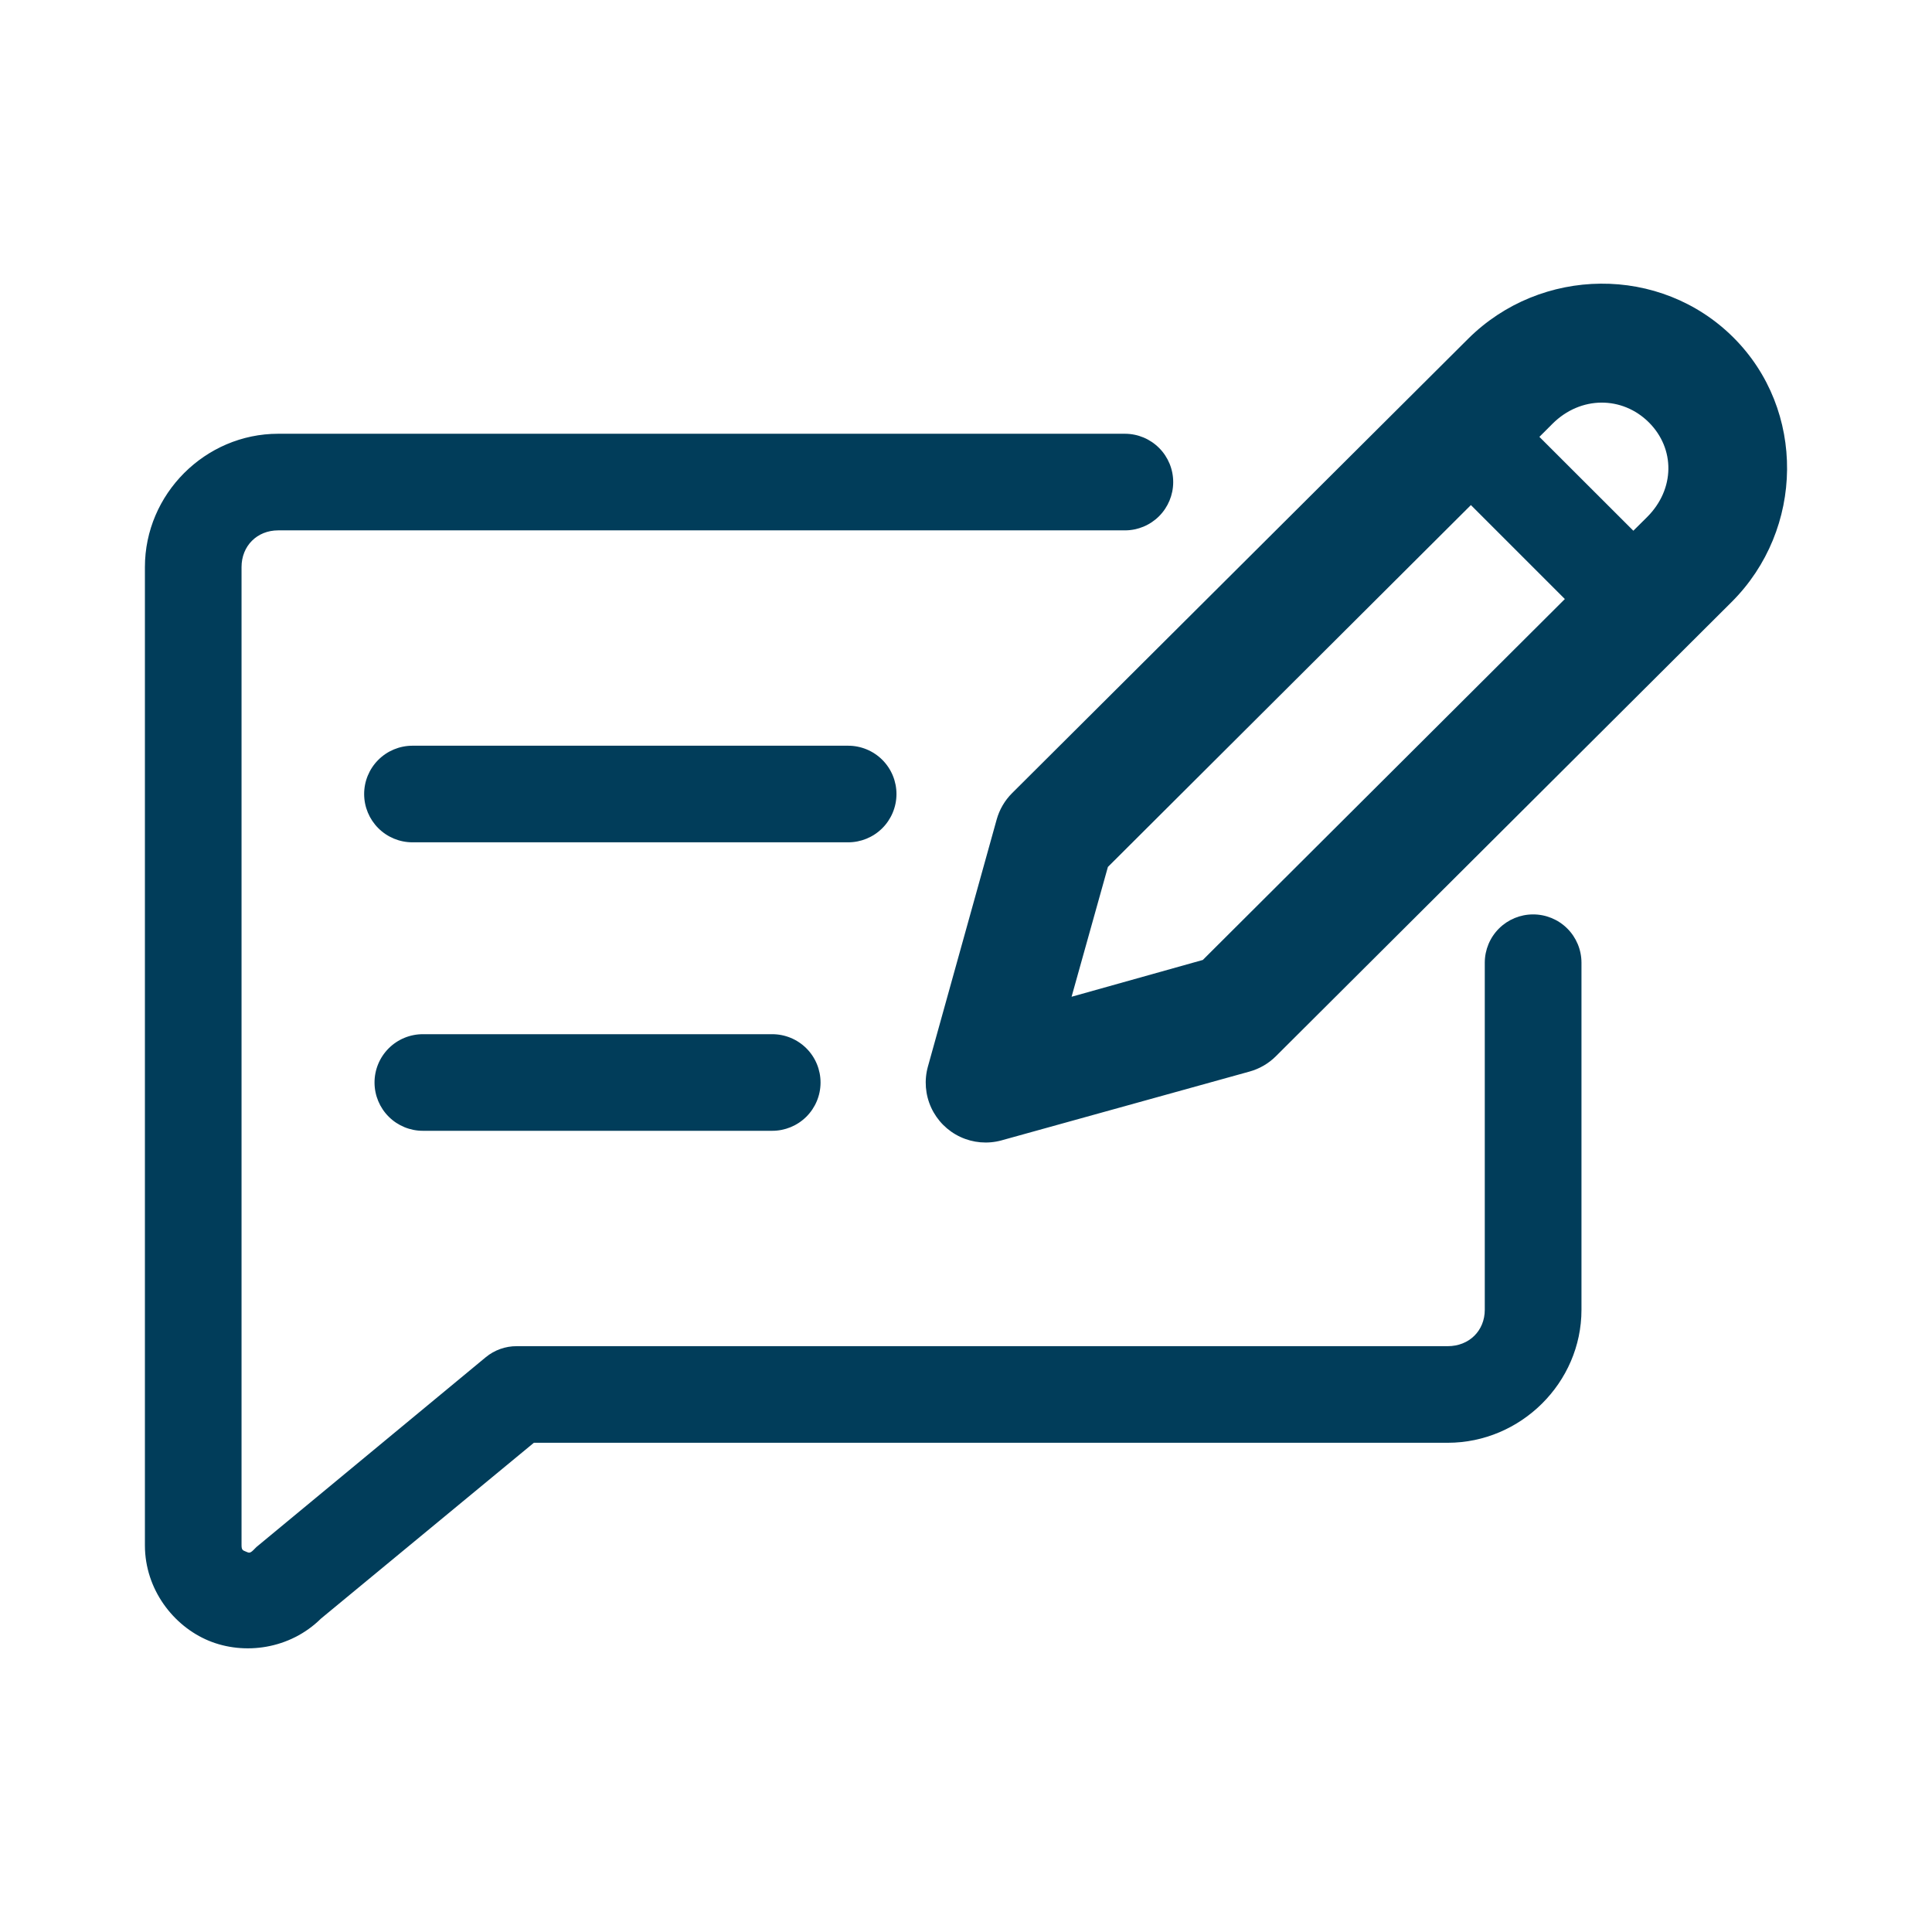
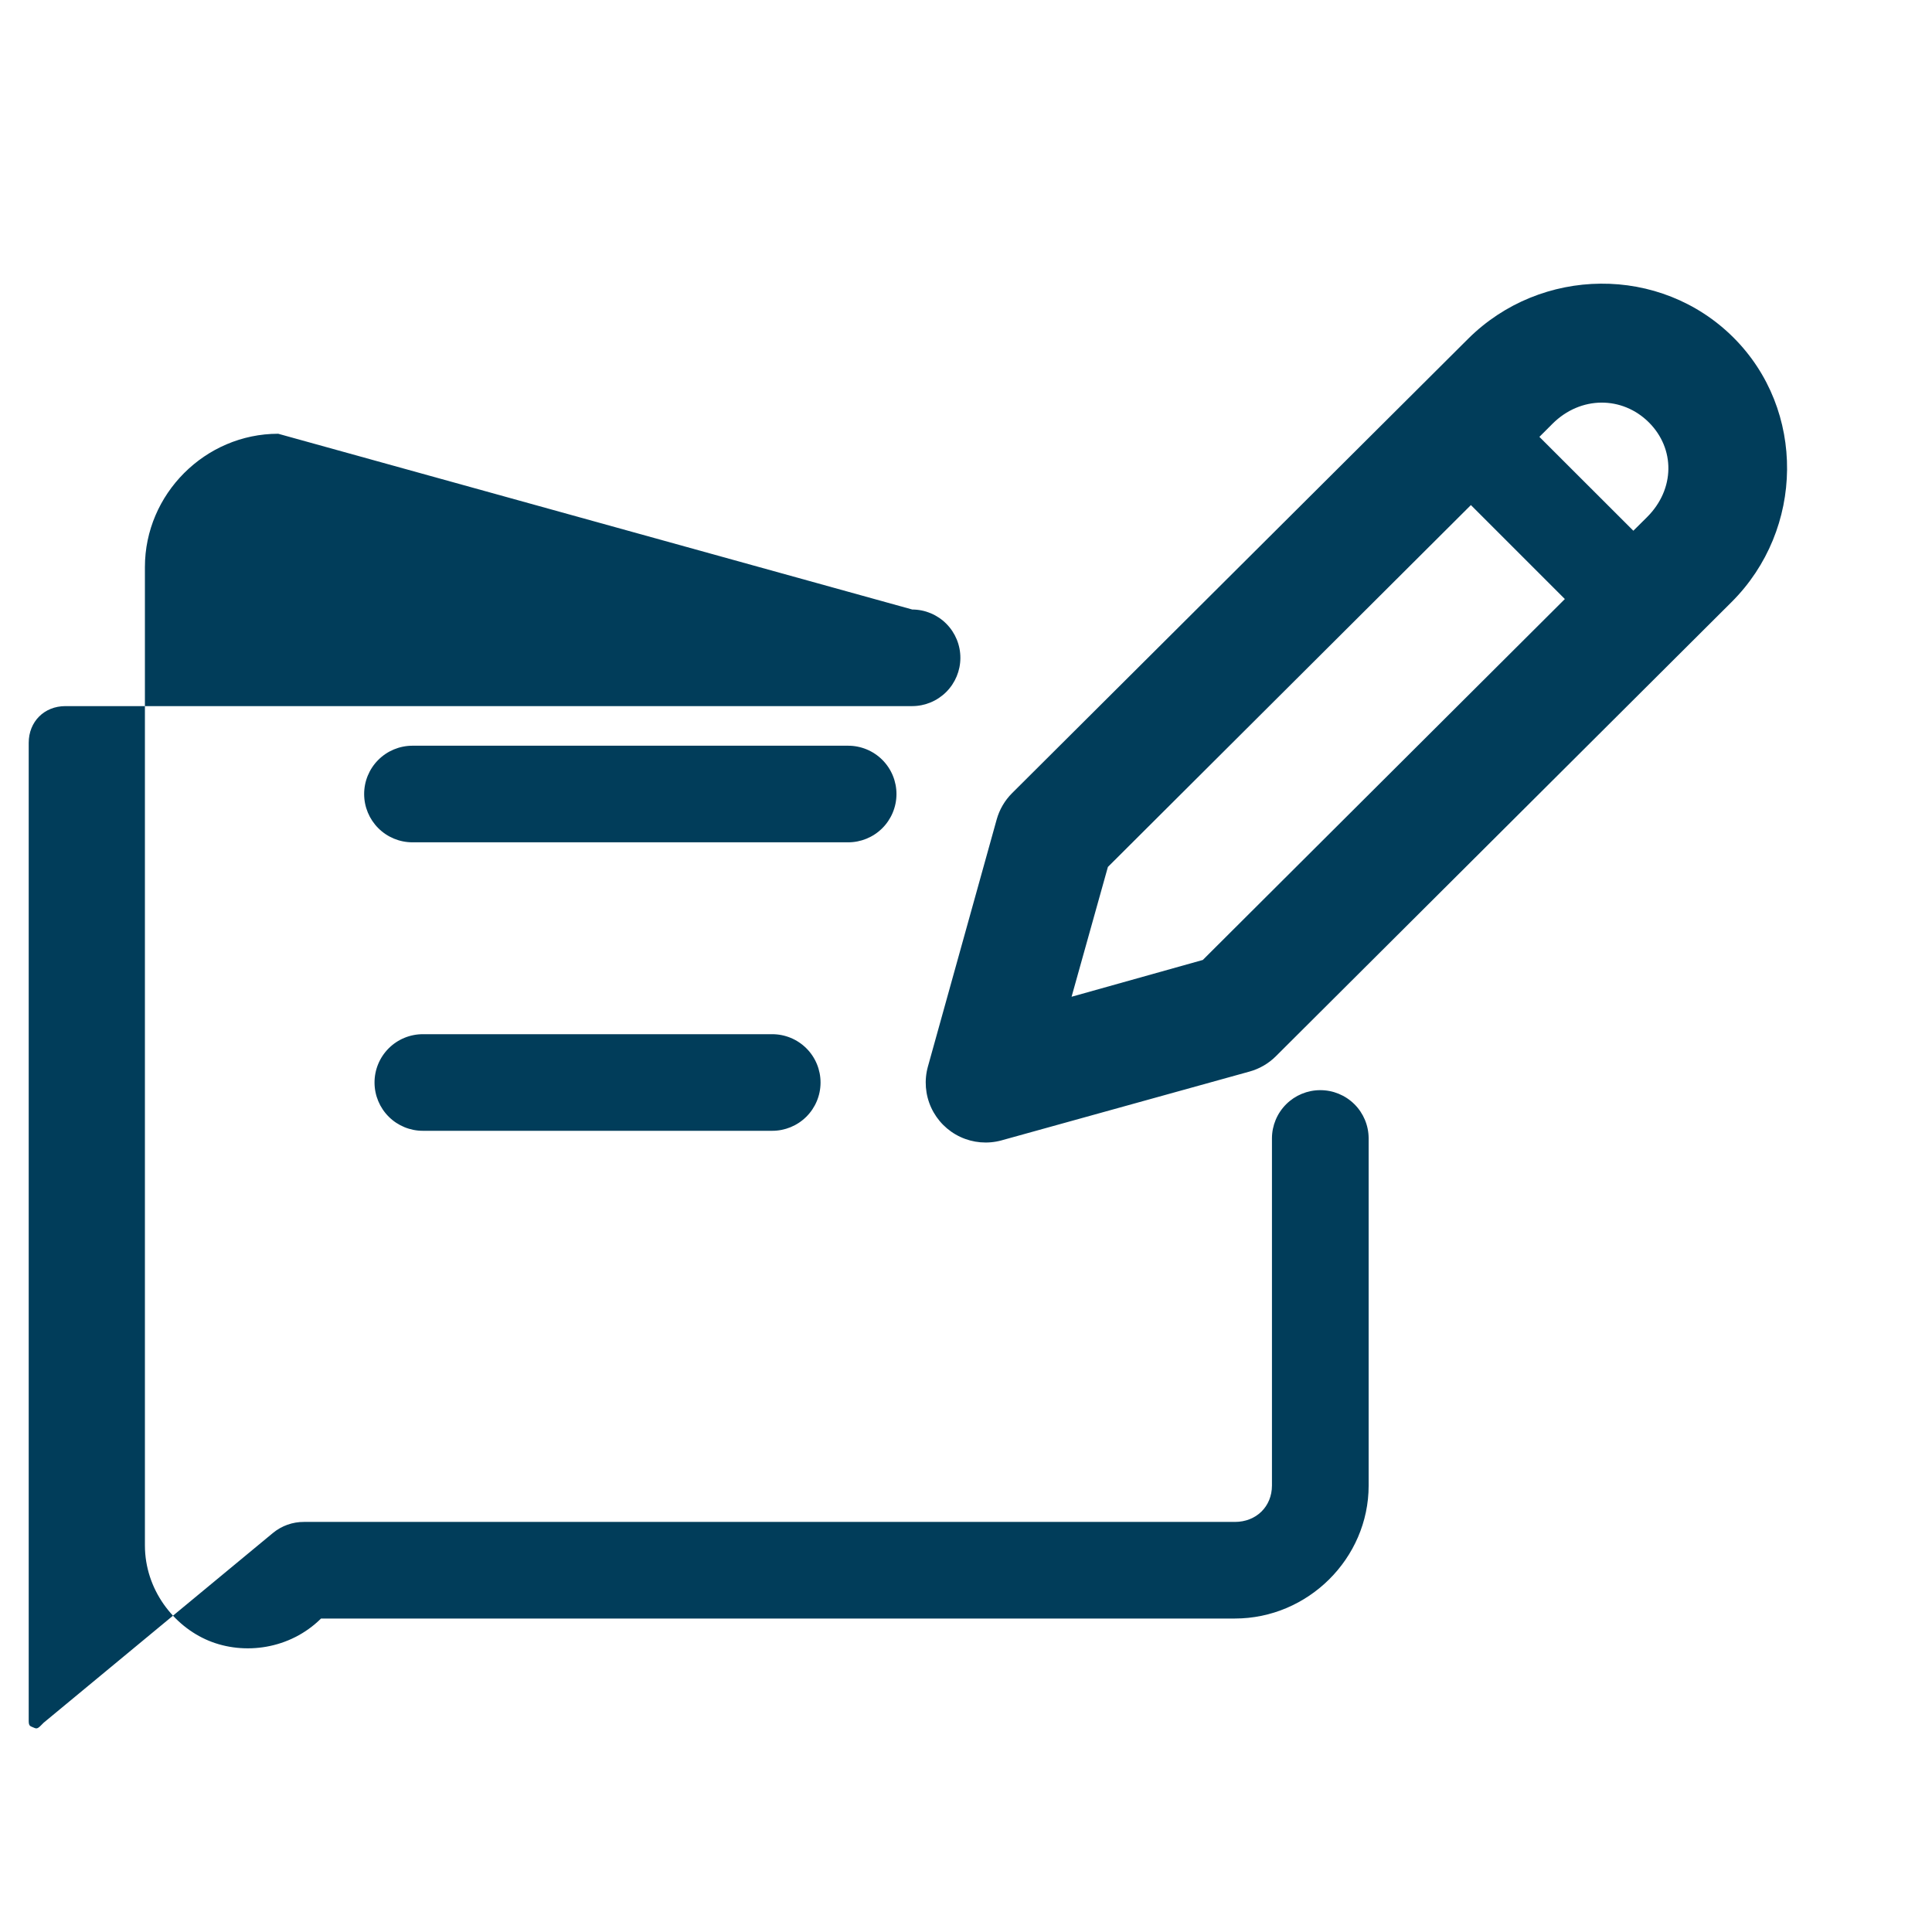
<svg xmlns="http://www.w3.org/2000/svg" width="1200pt" height="1200pt" version="1.1" viewBox="0 0 1200 1200">
-   <path d="m994.23 176.19c-29.875 0.238-59.758 11.73-82.383 34.277l-283.24 282.19c-4.539 4.535-7.828 10.164-9.551 16.348l-42.715 153.46c-2.356 8.48-1.633 17.52 2.043 25.516 3.68 7.996 10.07 14.43 18.043 18.156 7.973 3.731 17.008 4.512 25.5 2.207l154.16-42.773c6.176-1.703 11.809-4.973 16.348-9.492l283.07-282.13c45.25-45.086 46.309-119.32 1.113-164.36-22.602-22.516-52.508-33.648-82.383-33.398zm0.352 73.887c10.715-0.09 21.332 4.078 29.531 12.246 16.391 16.332 16.363 41.477-1.113 58.887l-8.496 8.438-58.359-58.301 8.145-8.145c8.734-8.707 19.578-13.039 30.293-13.125zm-821.78 19.336c-45.355 0-82.793 37.43-82.793 82.793v607.5 0.18c0.023 27.273 17.664 50.07 39.609 59.18s50.41 5.41 69.785-13.77l132.19-109.16h567.6c45.32 0 83.086-37.254 83.086-82.617v-215.68c-0.031-7.957-3.219-15.574-8.867-21.18-5.648-5.602-13.293-8.734-21.25-8.703-7.926 0.016-15.523 3.168-21.133 8.766-5.609 5.602-8.777 13.191-8.809 21.117v215.68c0 13.078-9.773 22.617-23.027 22.617h-578.2c-7.031-0.043-13.852 2.383-19.277 6.856l-142.38 117.83c-0.695 0.633-1.359 1.297-1.992 1.992-2.223 2.203-2.856 1.641-4.688 0.883-1.828-0.758-2.633-0.906-2.637-3.984v-607.5c0-13.078 9.574-22.793 22.793-22.793h526c7.918-0.027 15.5-3.188 21.098-8.785 5.598-5.602 8.758-13.184 8.785-21.102 0.031-7.957-3.098-15.598-8.703-21.246-5.606-5.648-13.223-8.84-21.18-8.871zm740.8 44.297 58.359 58.359-224.88 224.18-81.504 22.852 22.559-80.625zm-657.54 149.47c-7.953 0.031-15.574 3.223-21.176 8.871-5.606 5.648-8.738 13.289-8.707 21.246 0.031 7.914 3.191 15.5 8.789 21.098 5.598 5.598 13.18 8.754 21.094 8.785h270.64c7.957 0.031 15.602-3.102 21.25-8.703 5.648-5.606 8.836-13.223 8.867-21.18 0.031-7.996-3.129-15.676-8.785-21.332-5.656-5.652-13.332-8.816-21.332-8.785zm6.68 179.18c-7.996-0.031-15.676 3.133-21.328 8.785-5.656 5.656-8.82 13.336-8.789 21.332 0.031 7.957 3.223 15.574 8.871 21.18 5.648 5.602 13.289 8.734 21.246 8.703h216.8c7.957 0.031 15.602-3.102 21.25-8.703 5.648-5.606 8.84-13.223 8.867-21.18 0.031-7.996-3.129-15.676-8.785-21.332-5.656-5.652-13.332-8.816-21.332-8.785z" fill="#013d5a" />
+   <path d="m994.23 176.19c-29.875 0.238-59.758 11.73-82.383 34.277l-283.24 282.19c-4.539 4.535-7.828 10.164-9.551 16.348l-42.715 153.46c-2.356 8.48-1.633 17.52 2.043 25.516 3.68 7.996 10.07 14.43 18.043 18.156 7.973 3.731 17.008 4.512 25.5 2.207l154.16-42.773c6.176-1.703 11.809-4.973 16.348-9.492l283.07-282.13c45.25-45.086 46.309-119.32 1.113-164.36-22.602-22.516-52.508-33.648-82.383-33.398zm0.352 73.887c10.715-0.09 21.332 4.078 29.531 12.246 16.391 16.332 16.363 41.477-1.113 58.887l-8.496 8.438-58.359-58.301 8.145-8.145c8.734-8.707 19.578-13.039 30.293-13.125zm-821.78 19.336c-45.355 0-82.793 37.43-82.793 82.793v607.5 0.18c0.023 27.273 17.664 50.07 39.609 59.18s50.41 5.41 69.785-13.77h567.6c45.32 0 83.086-37.254 83.086-82.617v-215.68c-0.031-7.957-3.219-15.574-8.867-21.18-5.648-5.602-13.293-8.734-21.25-8.703-7.926 0.016-15.523 3.168-21.133 8.766-5.609 5.602-8.777 13.191-8.809 21.117v215.68c0 13.078-9.773 22.617-23.027 22.617h-578.2c-7.031-0.043-13.852 2.383-19.277 6.856l-142.38 117.83c-0.695 0.633-1.359 1.297-1.992 1.992-2.223 2.203-2.856 1.641-4.688 0.883-1.828-0.758-2.633-0.906-2.637-3.984v-607.5c0-13.078 9.574-22.793 22.793-22.793h526c7.918-0.027 15.5-3.188 21.098-8.785 5.598-5.602 8.758-13.184 8.785-21.102 0.031-7.957-3.098-15.598-8.703-21.246-5.606-5.648-13.223-8.84-21.18-8.871zm740.8 44.297 58.359 58.359-224.88 224.18-81.504 22.852 22.559-80.625zm-657.54 149.47c-7.953 0.031-15.574 3.223-21.176 8.871-5.606 5.648-8.738 13.289-8.707 21.246 0.031 7.914 3.191 15.5 8.789 21.098 5.598 5.598 13.18 8.754 21.094 8.785h270.64c7.957 0.031 15.602-3.102 21.25-8.703 5.648-5.606 8.836-13.223 8.867-21.18 0.031-7.996-3.129-15.676-8.785-21.332-5.656-5.652-13.332-8.816-21.332-8.785zm6.68 179.18c-7.996-0.031-15.676 3.133-21.328 8.785-5.656 5.656-8.82 13.336-8.789 21.332 0.031 7.957 3.223 15.574 8.871 21.18 5.648 5.602 13.289 8.734 21.246 8.703h216.8c7.957 0.031 15.602-3.102 21.25-8.703 5.648-5.606 8.84-13.223 8.867-21.18 0.031-7.996-3.129-15.676-8.785-21.332-5.656-5.652-13.332-8.816-21.332-8.785z" fill="#013d5a" />
</svg>